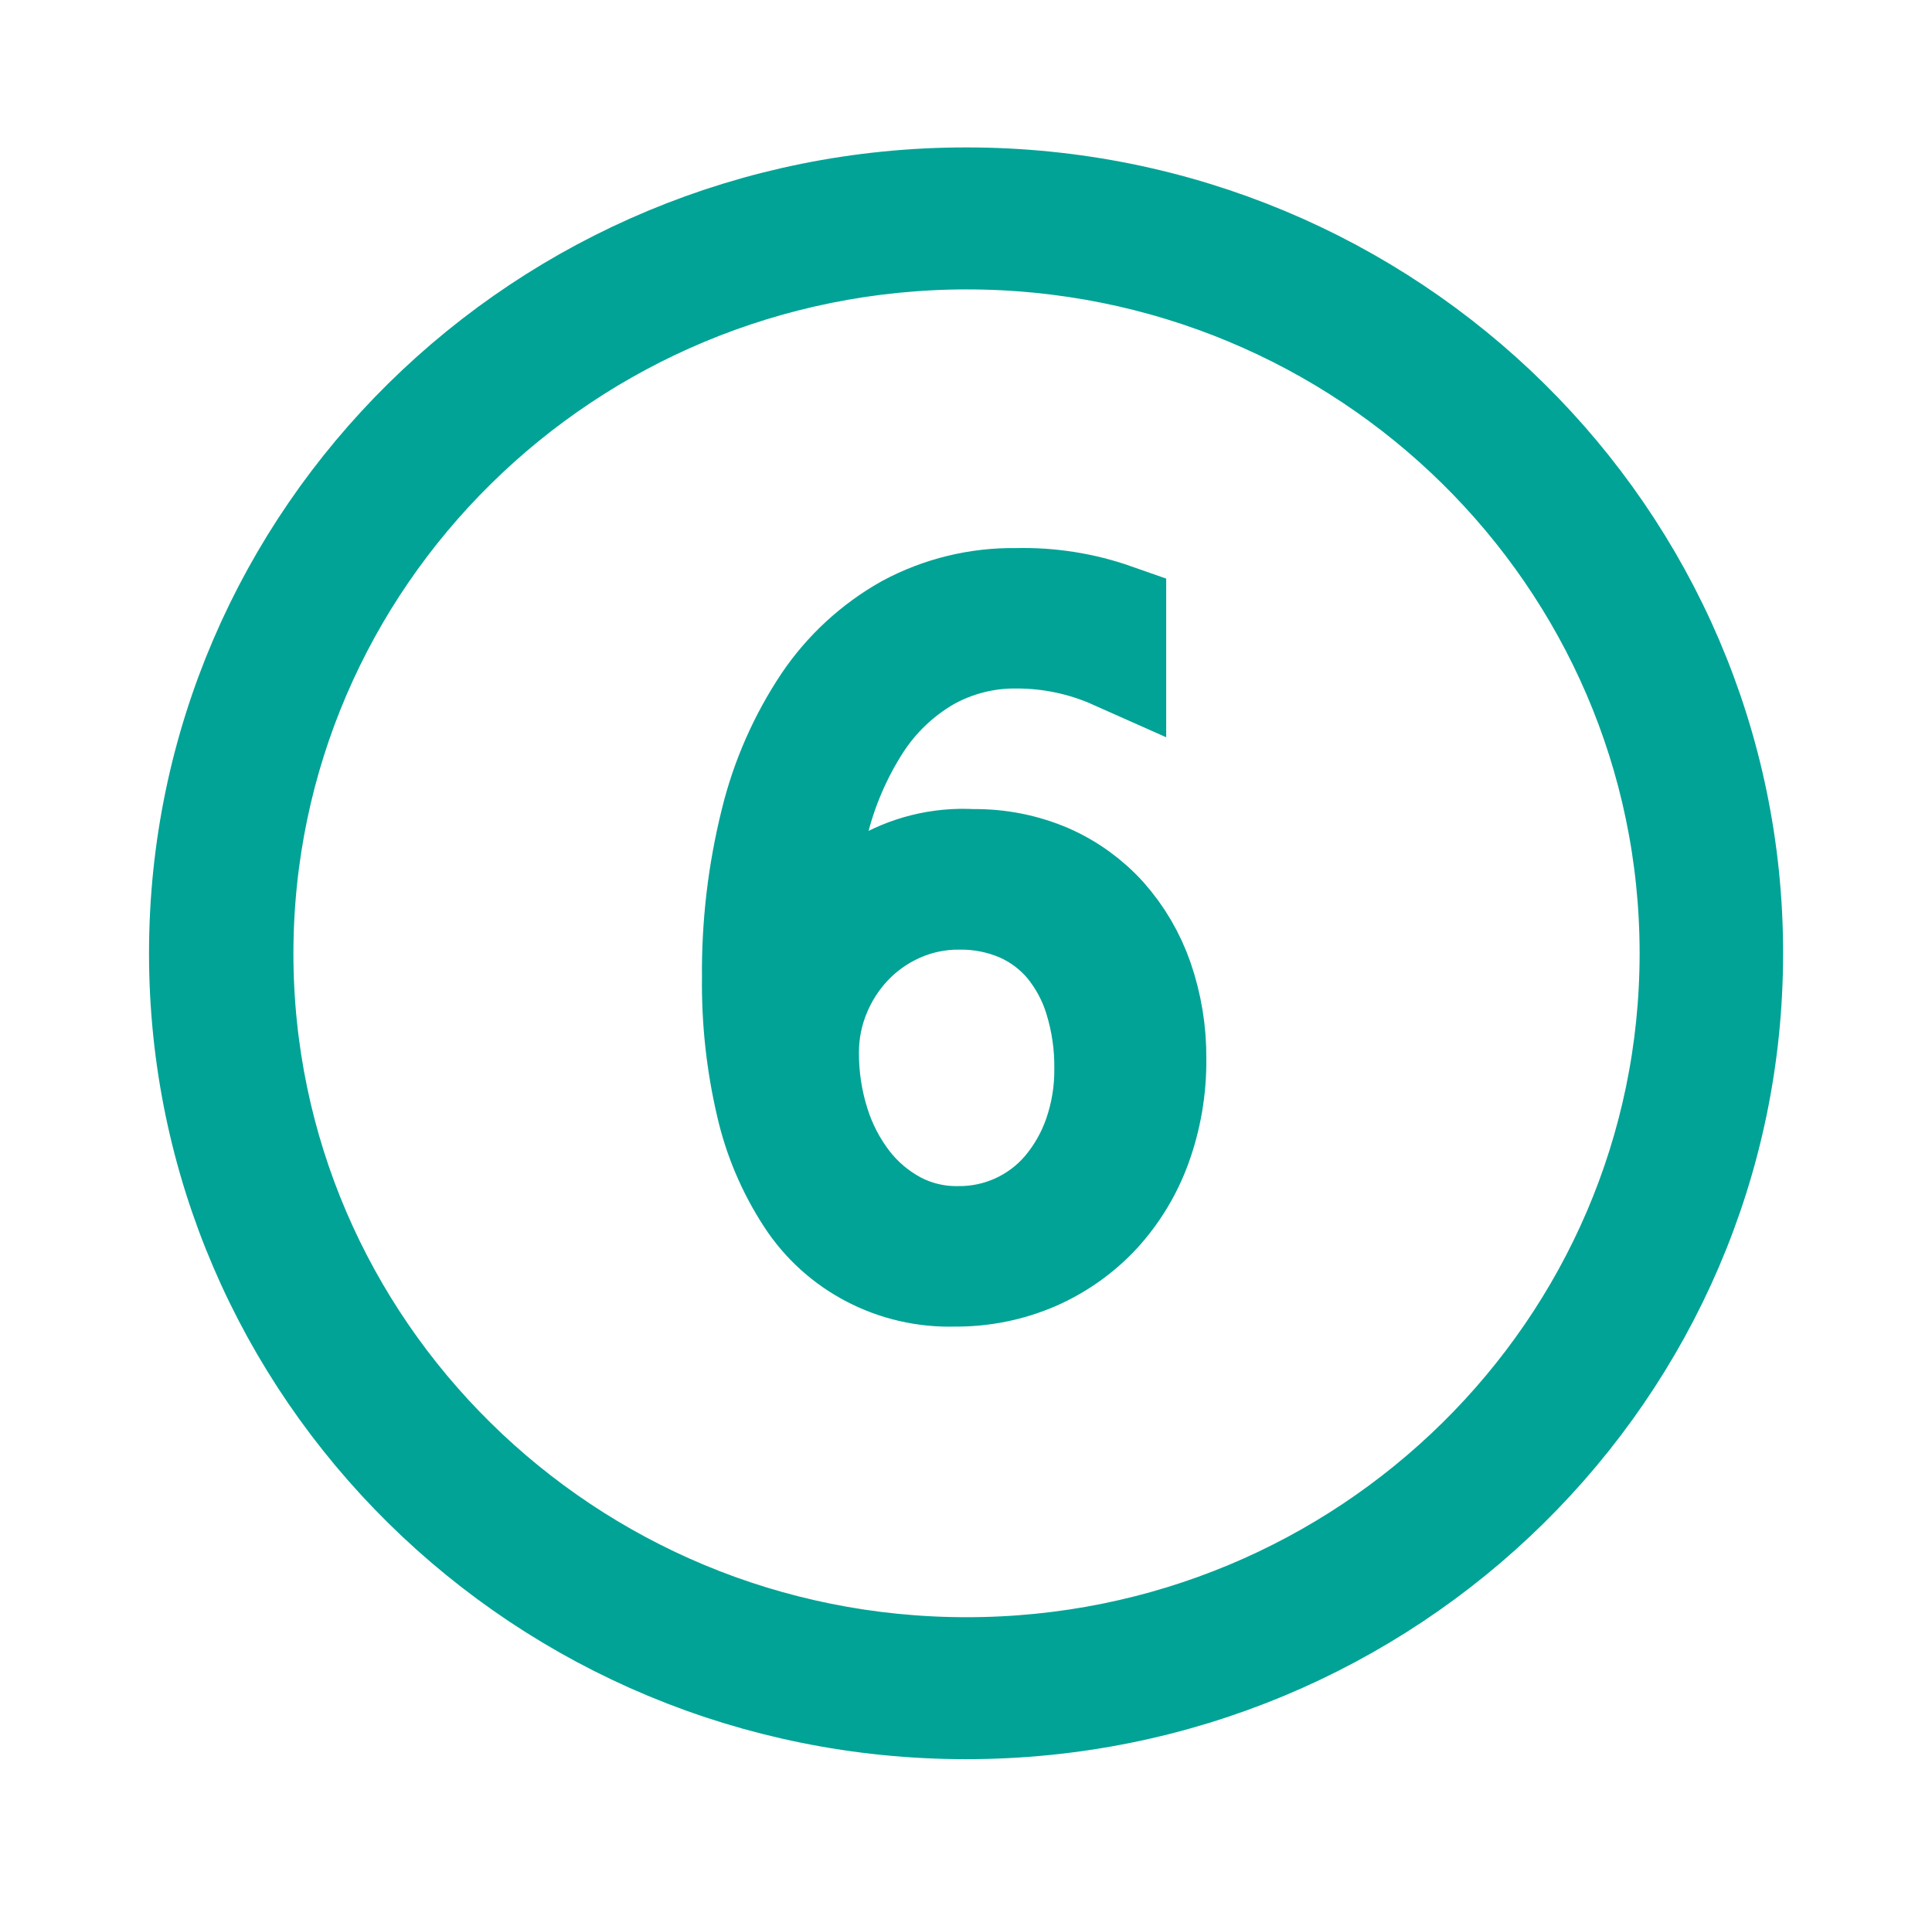
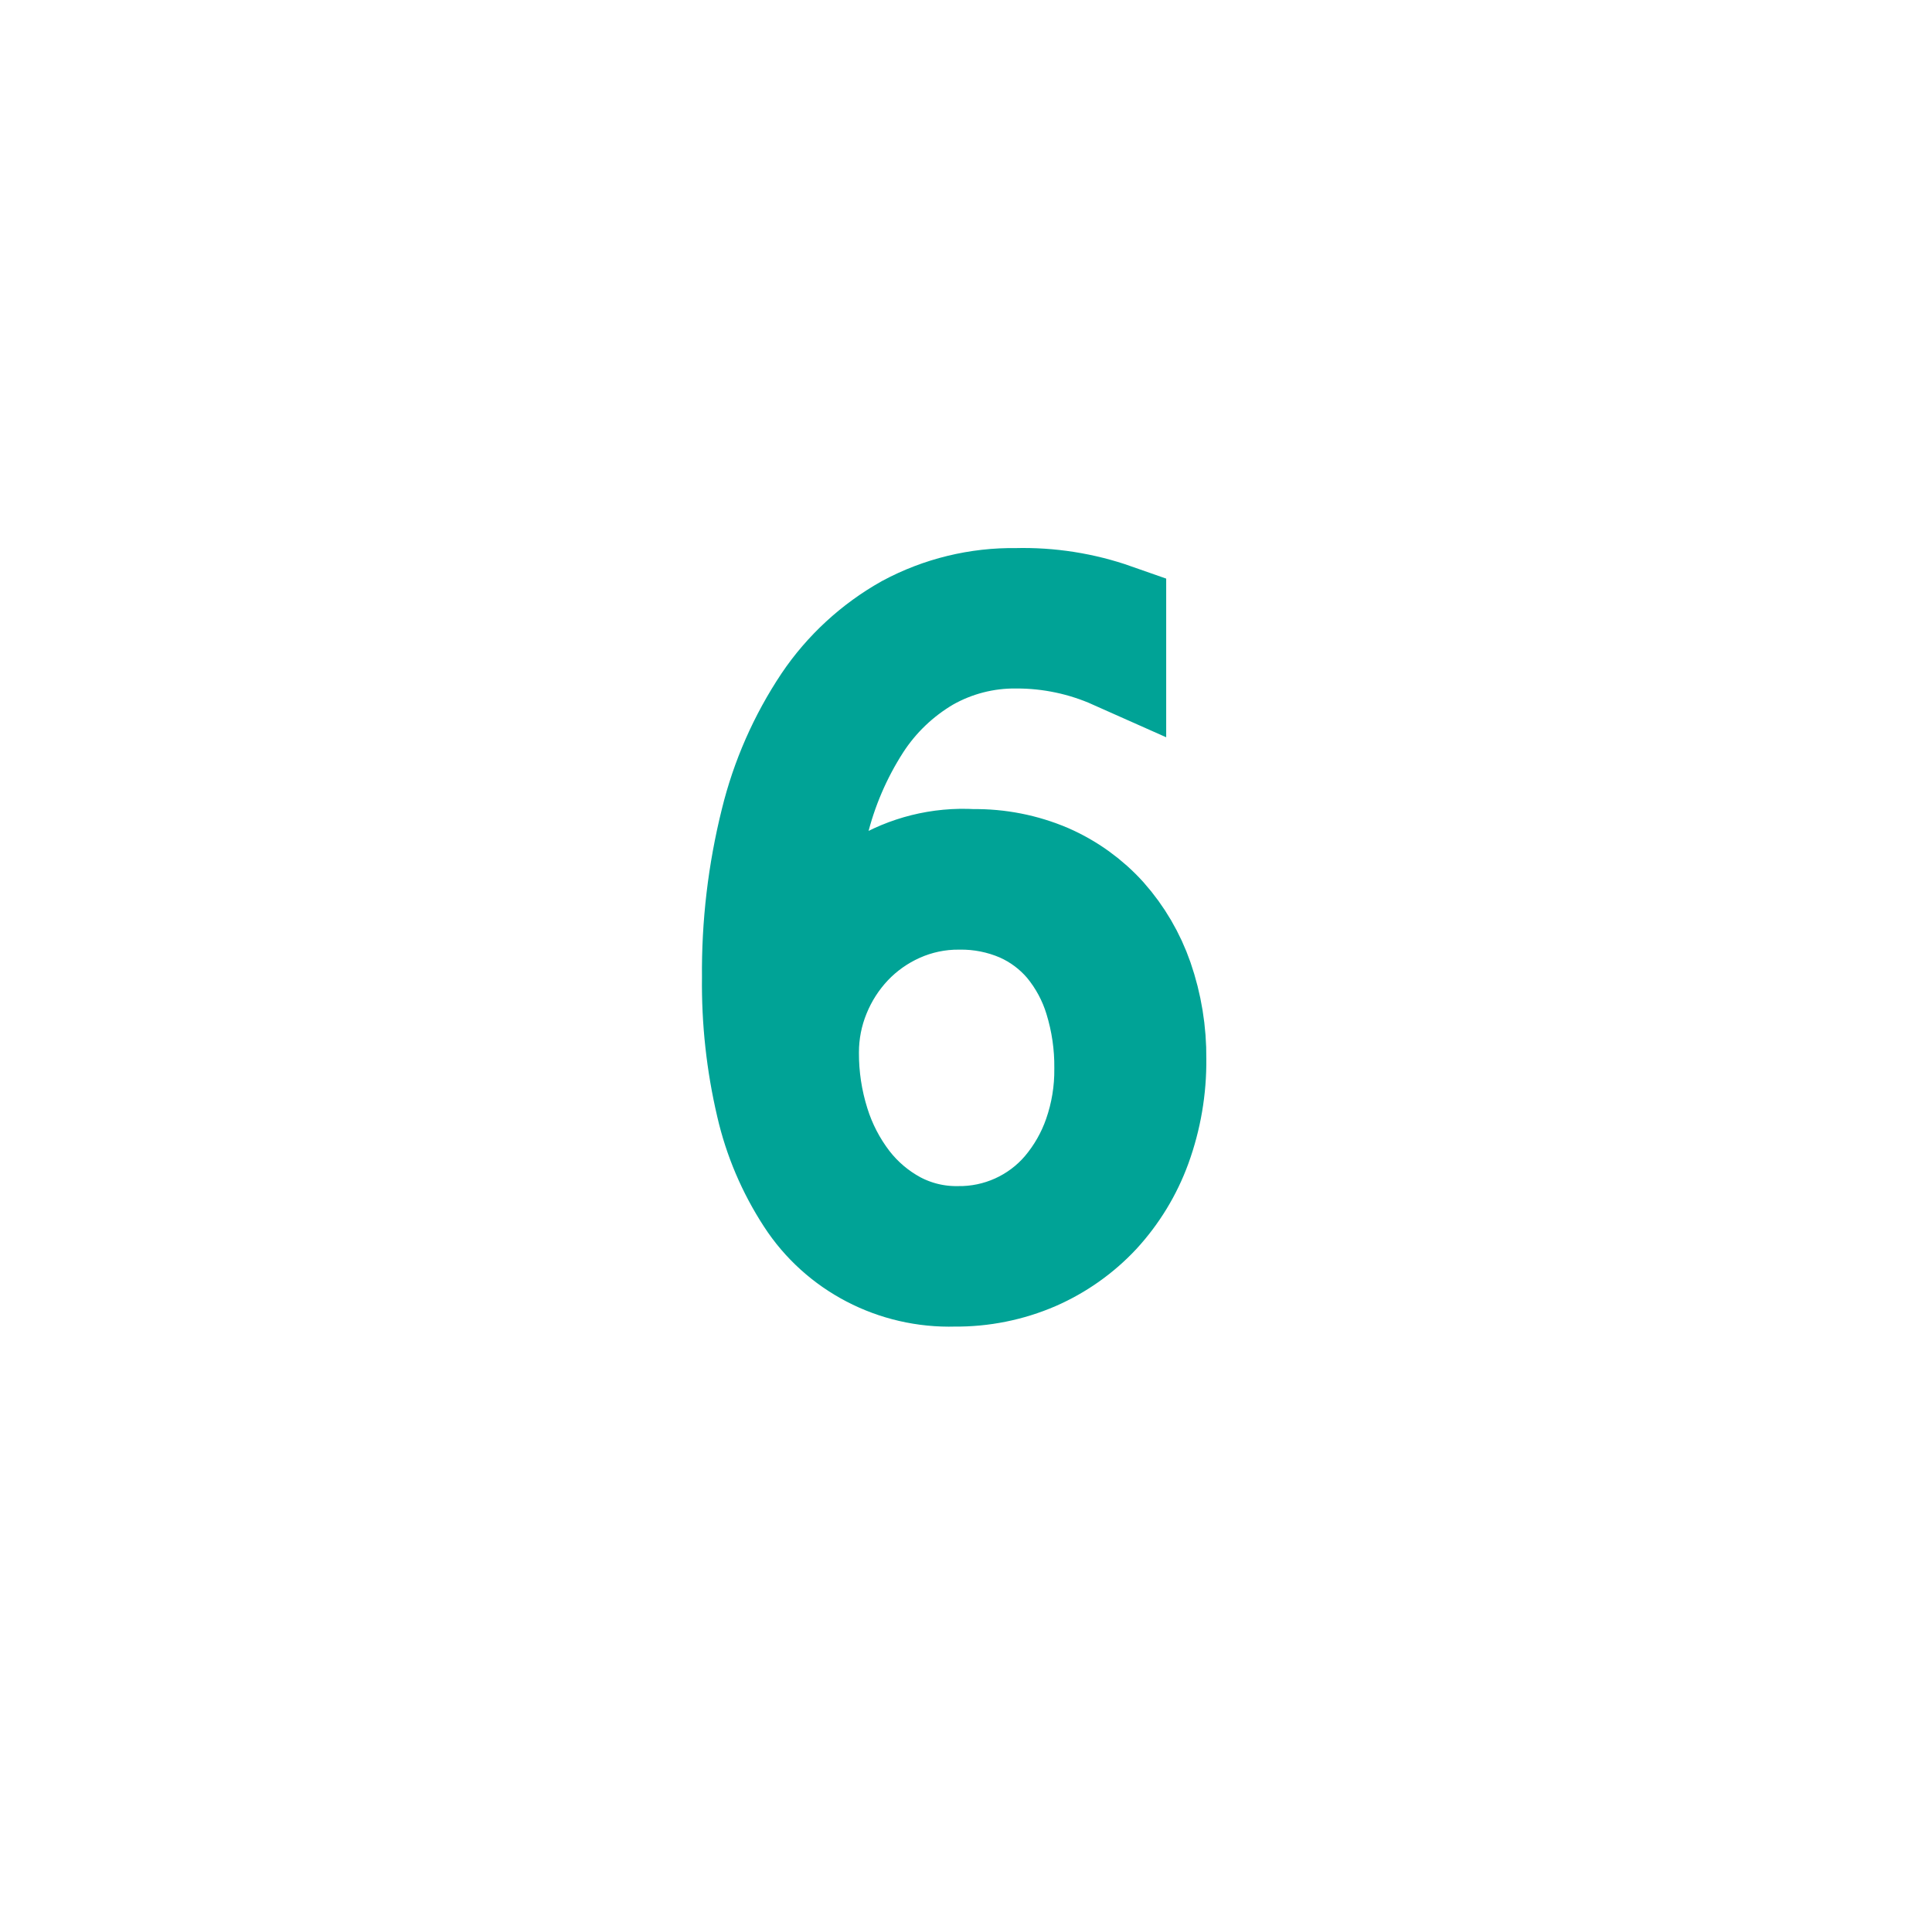
<svg xmlns="http://www.w3.org/2000/svg" width="74" height="73" xml:space="preserve" overflow="hidden">
  <g transform="translate(-610 -338)">
-     <path d="M36.5 9.125C51.623 9.12 63.887 21.377 63.892 36.5 63.896 51.623 51.64 63.887 36.517 63.892 21.393 63.896 9.13 51.64 9.125 36.517 9.125 36.514 9.125 36.511 9.125 36.508 9.14 21.394 21.386 9.144 36.5 9.125M36.5 7.604C20.537 7.6 7.592 20.537 7.587 36.5 7.583 52.463 20.52 65.408 36.483 65.413 52.447 65.417 65.391 52.48 65.396 36.517 65.396 36.514 65.396 36.511 65.396 36.508 65.404 20.553 52.477 7.613 36.523 7.604 36.515 7.604 36.508 7.604 36.5 7.604Z" stroke="#00A396" stroke-width="3.916" fill="#00A396" transform="matrix(1.014 0 0 1 610 338)" />
    <path d="M36.05 48.846C33.815 48.914 31.708 47.801 30.505 45.916 29.799 44.817 29.29 43.604 29.002 42.33 28.631 40.726 28.454 39.084 28.474 37.438 28.454 35.42 28.688 33.407 29.17 31.446 29.563 29.817 30.234 28.269 31.155 26.869 31.951 25.672 33.016 24.677 34.264 23.965 35.527 23.276 36.947 22.925 38.385 22.948 39.647 22.915 40.904 23.115 42.093 23.539L42.093 25.202C40.933 24.678 39.674 24.407 38.401 24.409 37.213 24.395 36.044 24.7 35.014 25.292 33.98 25.908 33.104 26.757 32.458 27.773 31.718 28.942 31.176 30.224 30.854 31.57 30.467 33.158 30.279 34.789 30.295 36.424L30.295 36.69 30.797 36.69 30.873 36.538C31.883 34.227 34.228 32.791 36.746 32.944 37.717 32.93 38.679 33.122 39.569 33.508 40.392 33.874 41.127 34.411 41.726 35.083 42.341 35.786 42.813 36.604 43.116 37.489 43.452 38.475 43.619 39.512 43.609 40.554 43.621 41.694 43.43 42.827 43.046 43.9 42.699 44.865 42.167 45.753 41.478 46.513 40.806 47.242 39.992 47.826 39.085 48.228 38.129 48.646 37.094 48.857 36.05 48.846ZM36.228 34.41C35.437 34.404 34.654 34.571 33.934 34.898 33.245 35.21 32.625 35.654 32.109 36.205 31.598 36.754 31.194 37.392 30.916 38.088 30.631 38.793 30.486 39.547 30.487 40.308 30.483 41.226 30.619 42.14 30.891 43.017 31.139 43.827 31.528 44.588 32.039 45.264 32.523 45.898 33.134 46.424 33.834 46.807 34.552 47.193 35.356 47.391 36.171 47.382 37.728 47.403 39.212 46.724 40.215 45.533 40.72 44.927 41.111 44.234 41.367 43.488 41.652 42.66 41.792 41.79 41.783 40.914 41.792 40.018 41.663 39.125 41.403 38.267 41.177 37.516 40.806 36.816 40.311 36.207 39.836 35.638 39.238 35.184 38.562 34.88 37.827 34.558 37.031 34.398 36.228 34.41Z" stroke="#00A396" stroke-width="3.916" fill="#00A396" transform="matrix(1.014 0 0 1 610 338)" />
  </g>
</svg>